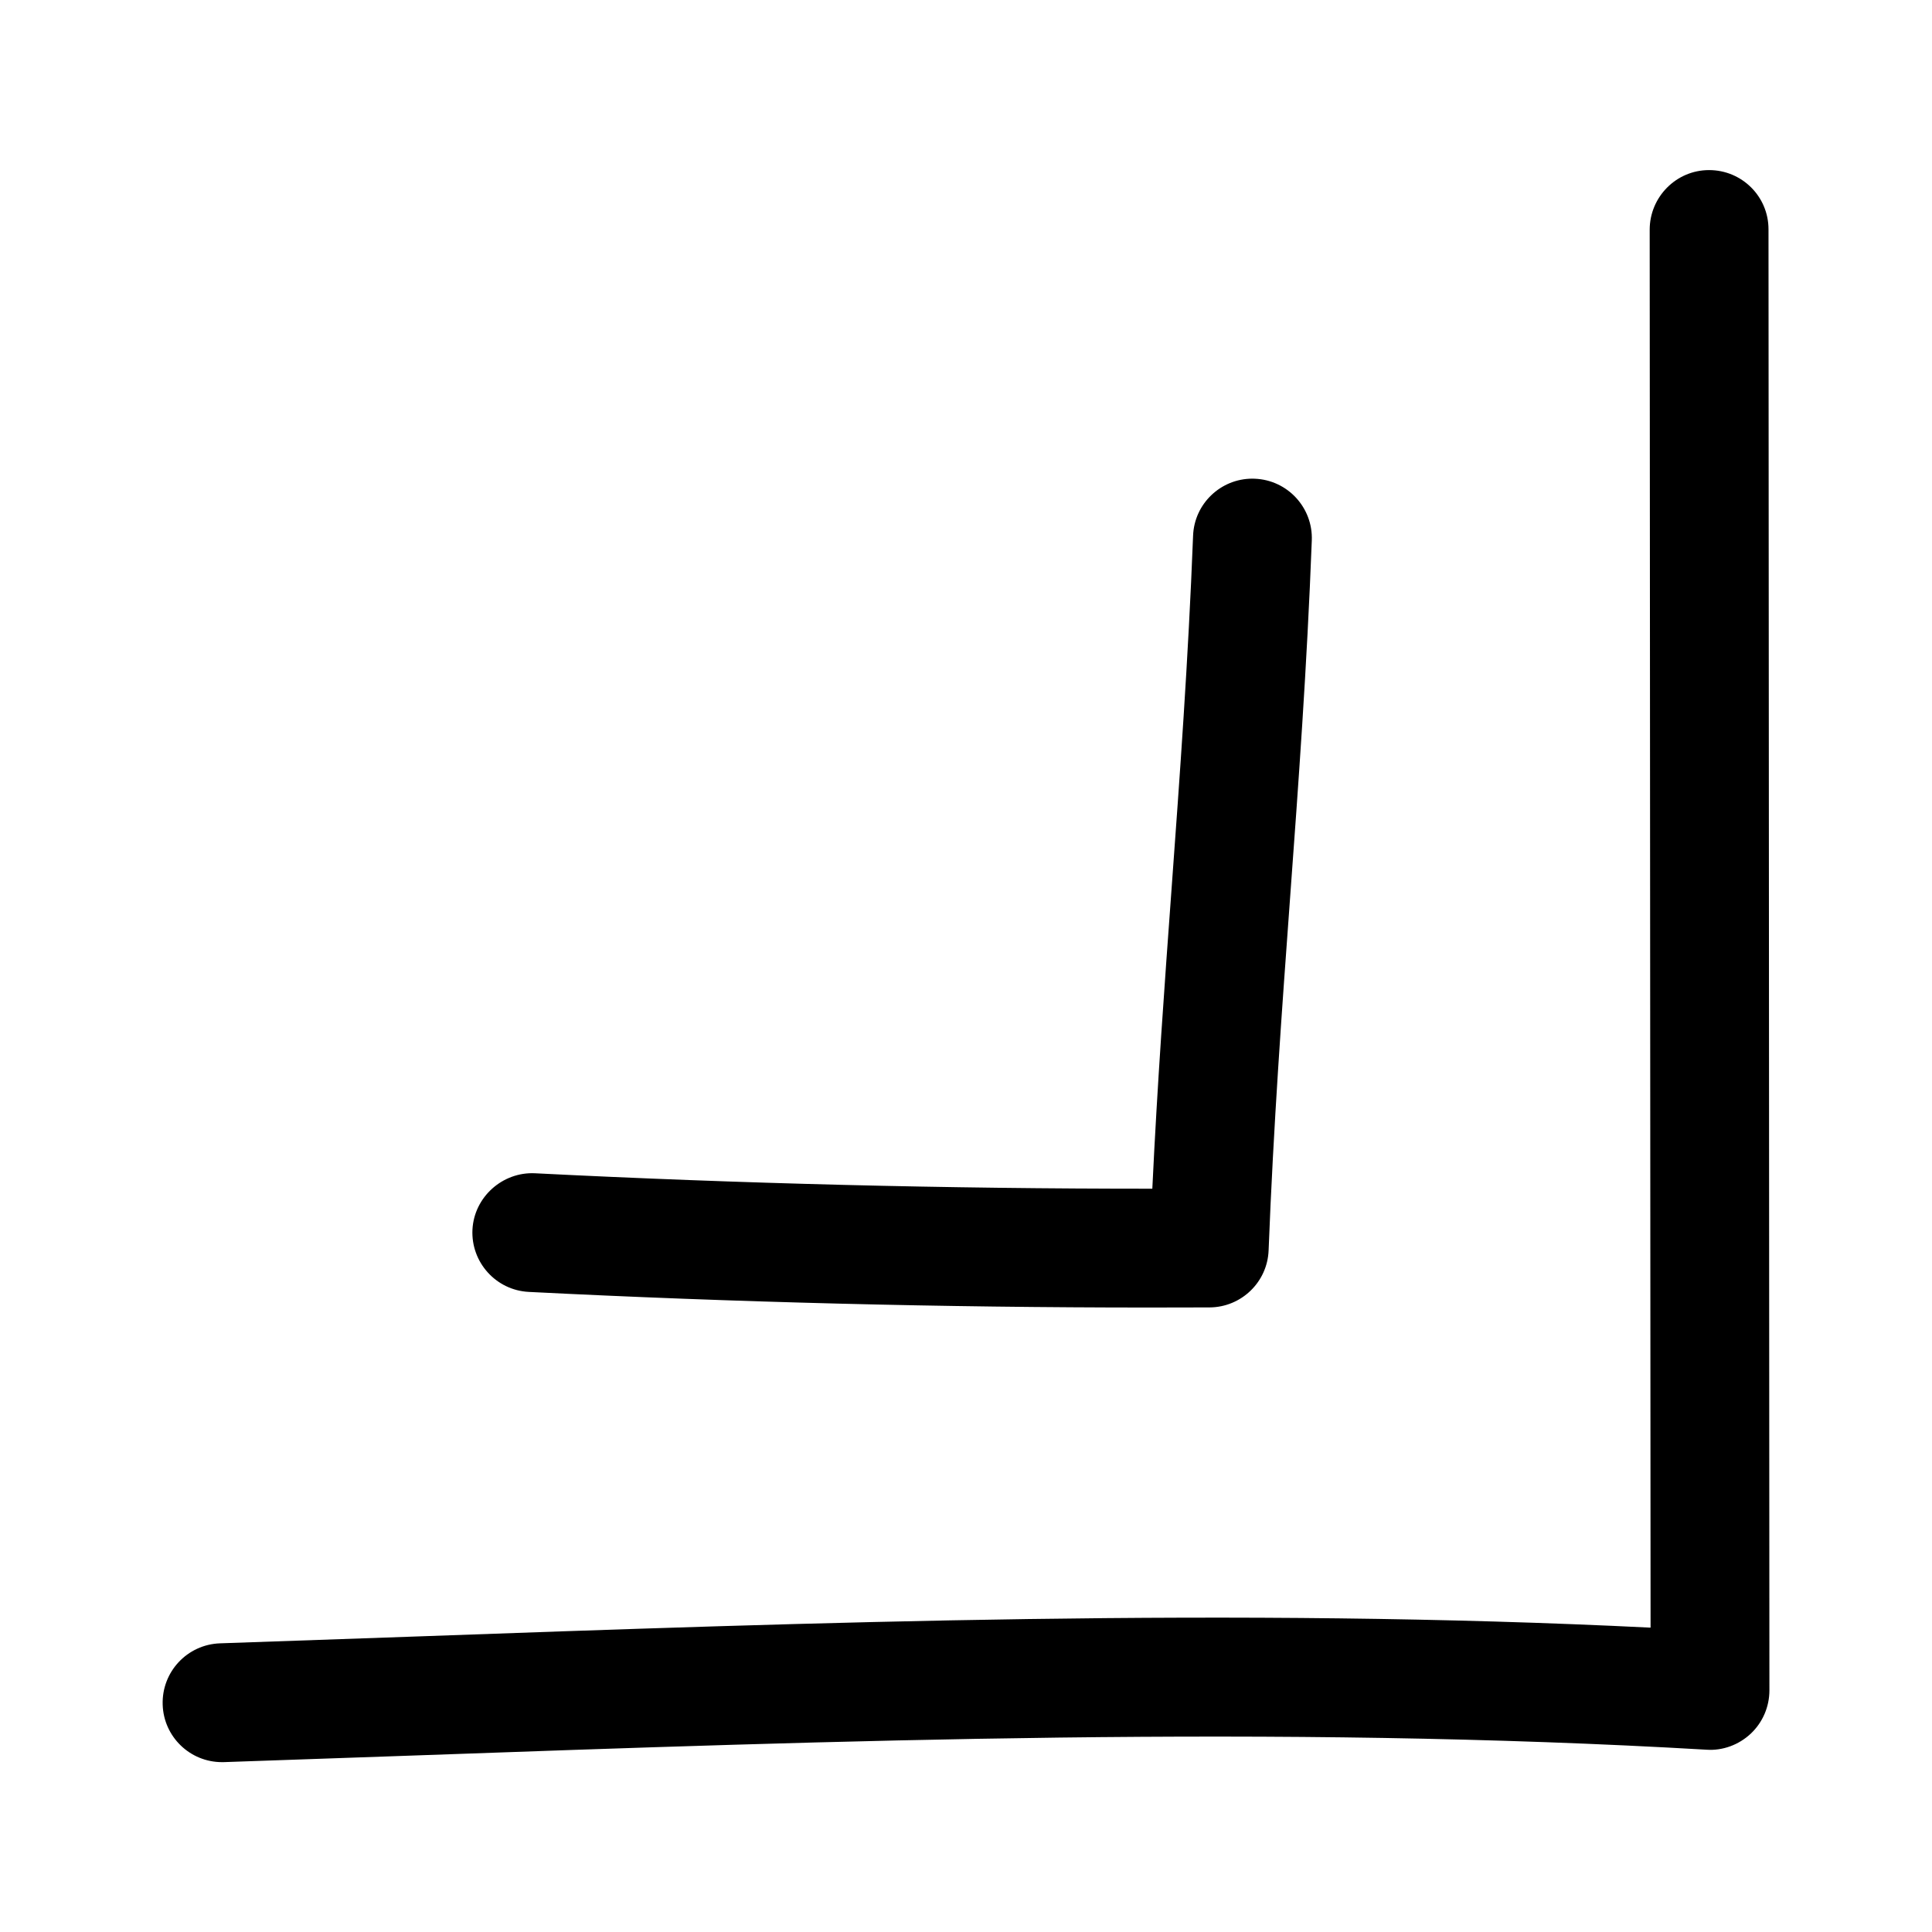
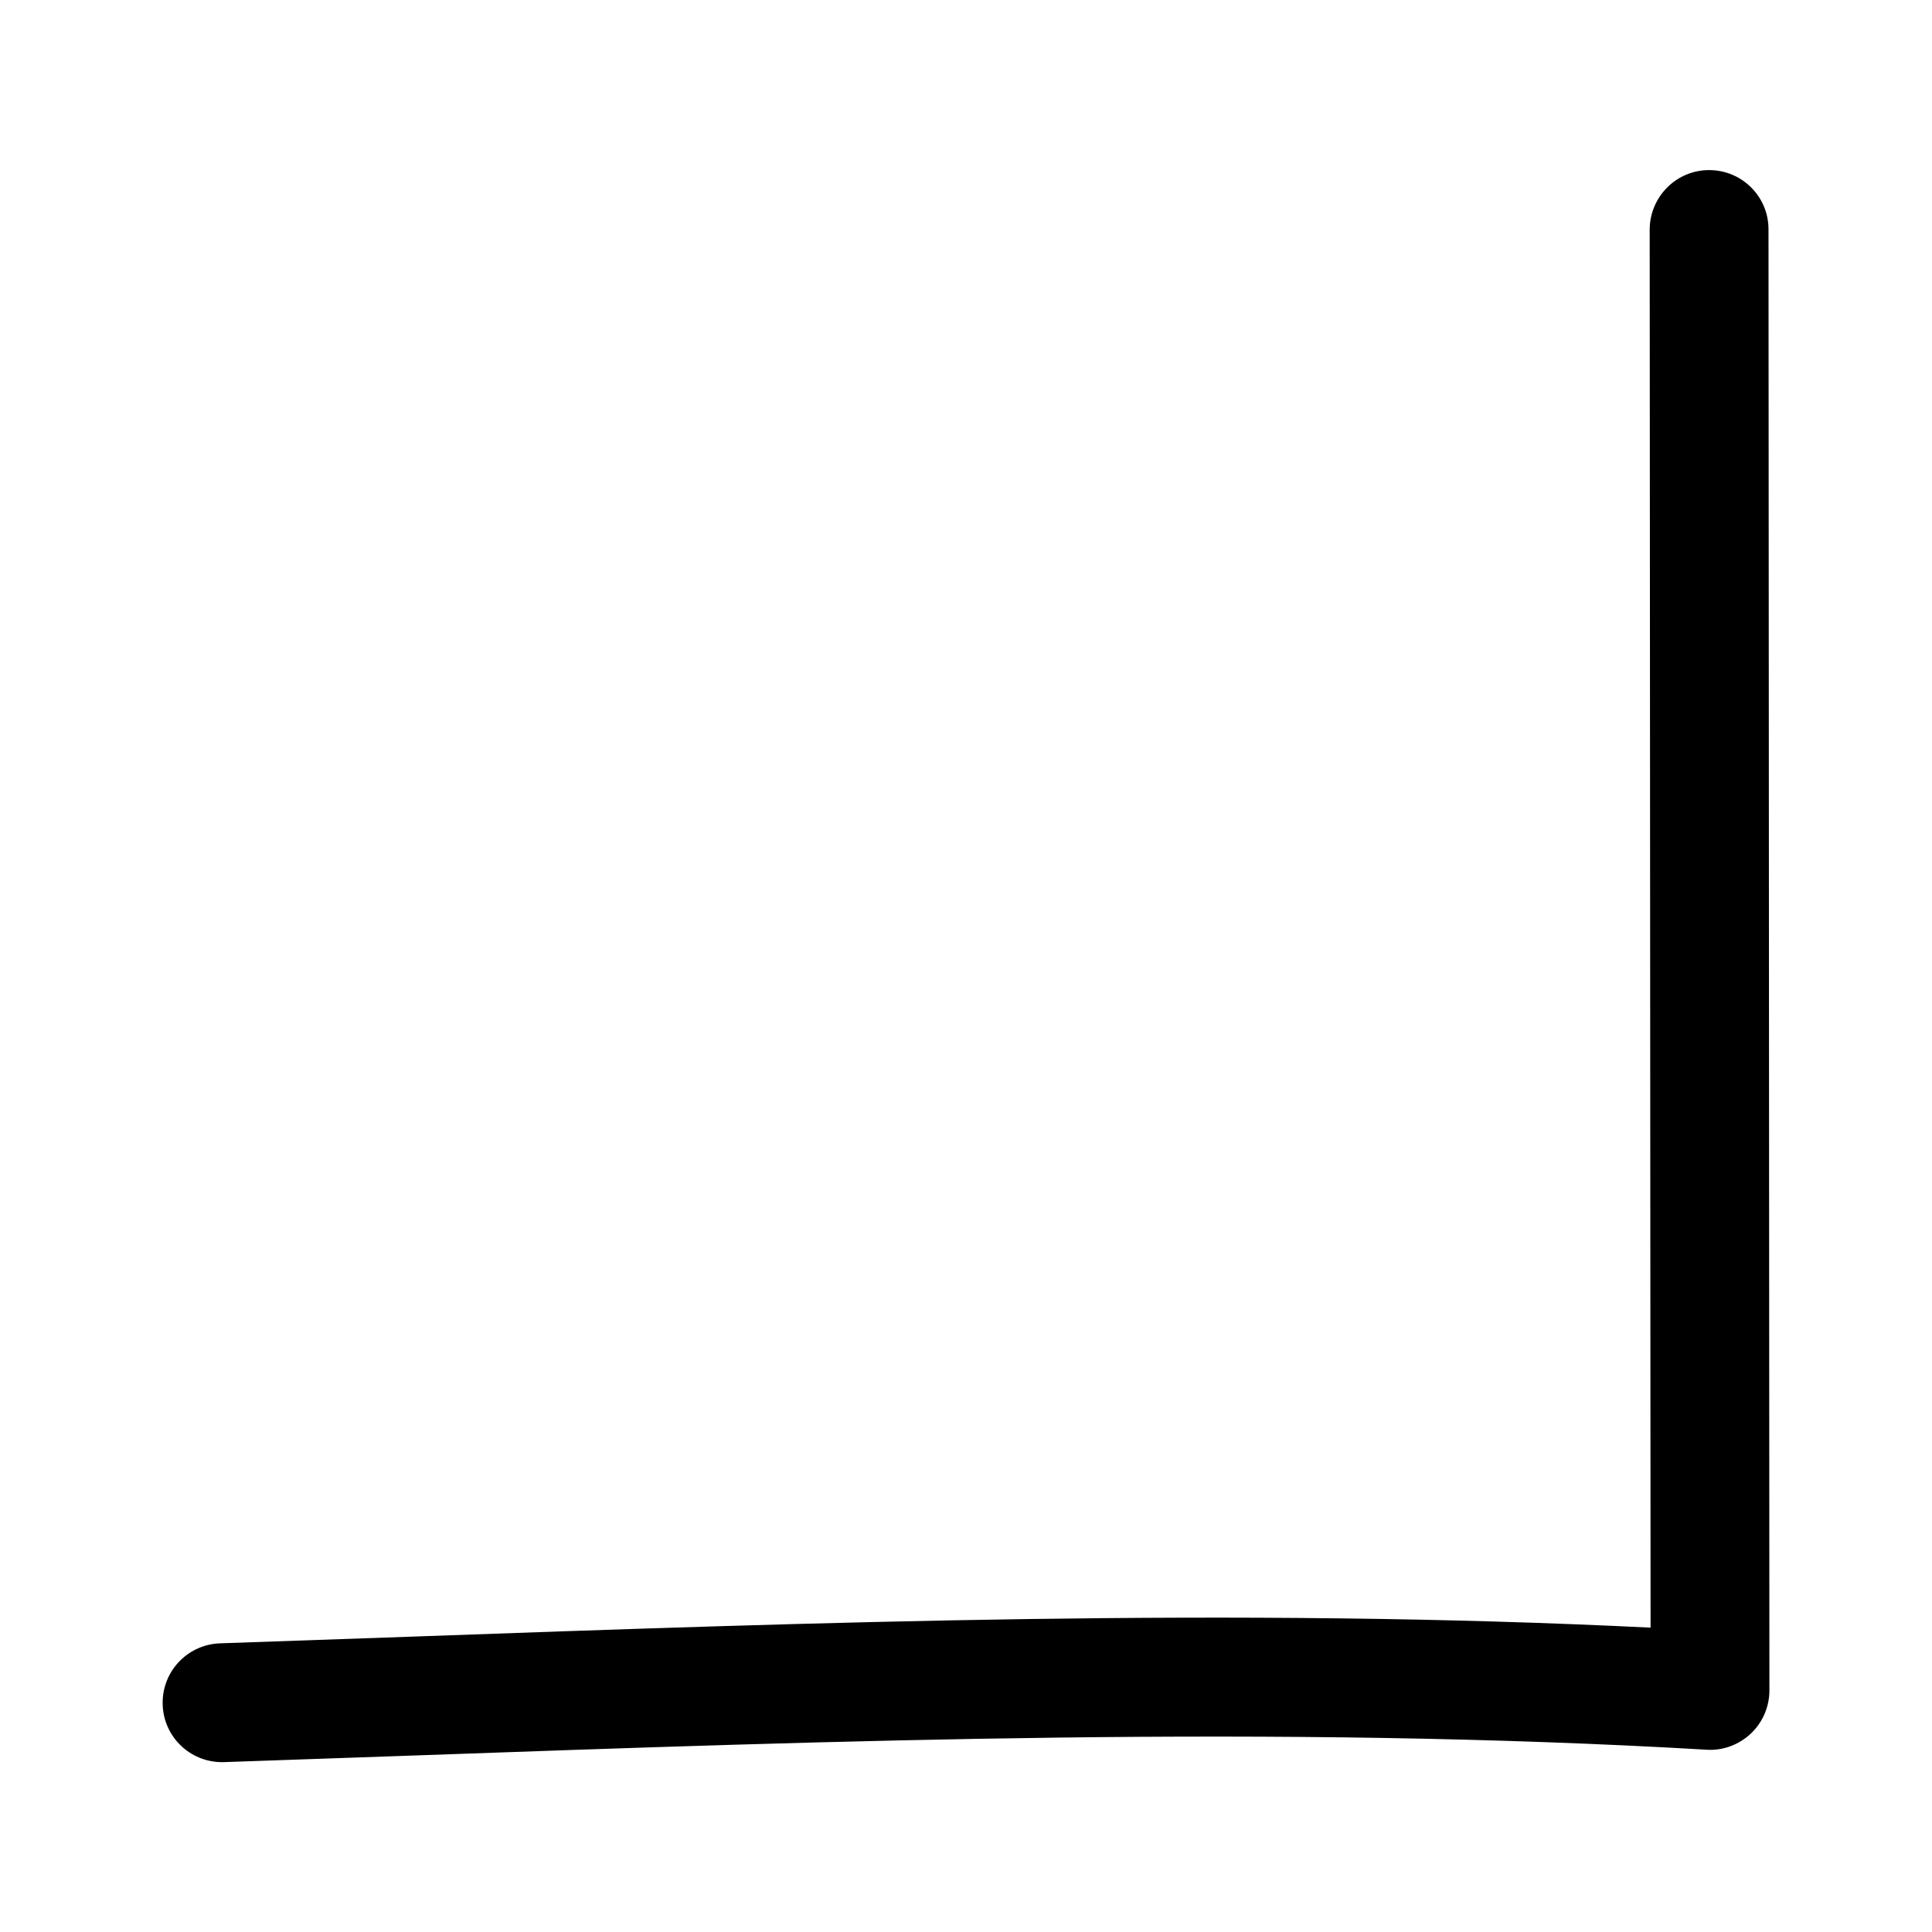
<svg xmlns="http://www.w3.org/2000/svg" fill="#000000" width="800px" height="800px" version="1.1" viewBox="144 144 512 512">
  <g>
    <path d="m202.82 610.98h0.535l50.098-1.746c112.82-4.016 229.47-8.156 342.8-1.543 4.266 0.301 8.566-1.289 11.73-4.266 3.148-2.977 4.93-7.117 4.93-11.461l-0.242-387.21c0-8.691-7.055-15.68-15.742-15.68h-0.016c-8.691 0-15.727 7.117-15.727 15.809l0.234 370.46c-109.55-5.434-221.06-1.449-329.08 2.41l-50.02 1.746c-8.707 0.301-15.492 7.574-15.207 16.262 0.266 8.516 7.258 15.223 15.711 15.223z" />
-     <path d="m475.89 270.85c-8.406 0-15.398 6.66-15.711 15.129-1.273 32.938-3.527 63.746-5.699 93.535-1.859 25.488-3.777 51.703-5.102 79.508-54.426 0.016-109.41-1.355-163.64-4.094-8.516-0.395-16.074 6.234-16.531 14.926-0.426 8.676 6.25 16.074 14.926 16.516 54.473 2.754 109.66 4.141 164.34 4.141 5.352 0 10.723-0.016 16.074-0.031 8.422-0.047 15.336-6.723 15.648-15.129 1.273-32.938 3.527-63.73 5.699-93.52 2.203-30.055 4.473-61.133 5.746-94.621 0.332-8.691-6.438-16.012-15.129-16.344-0.191-0.016-0.395-0.016-0.613-0.016z" />
  </g>
</svg>